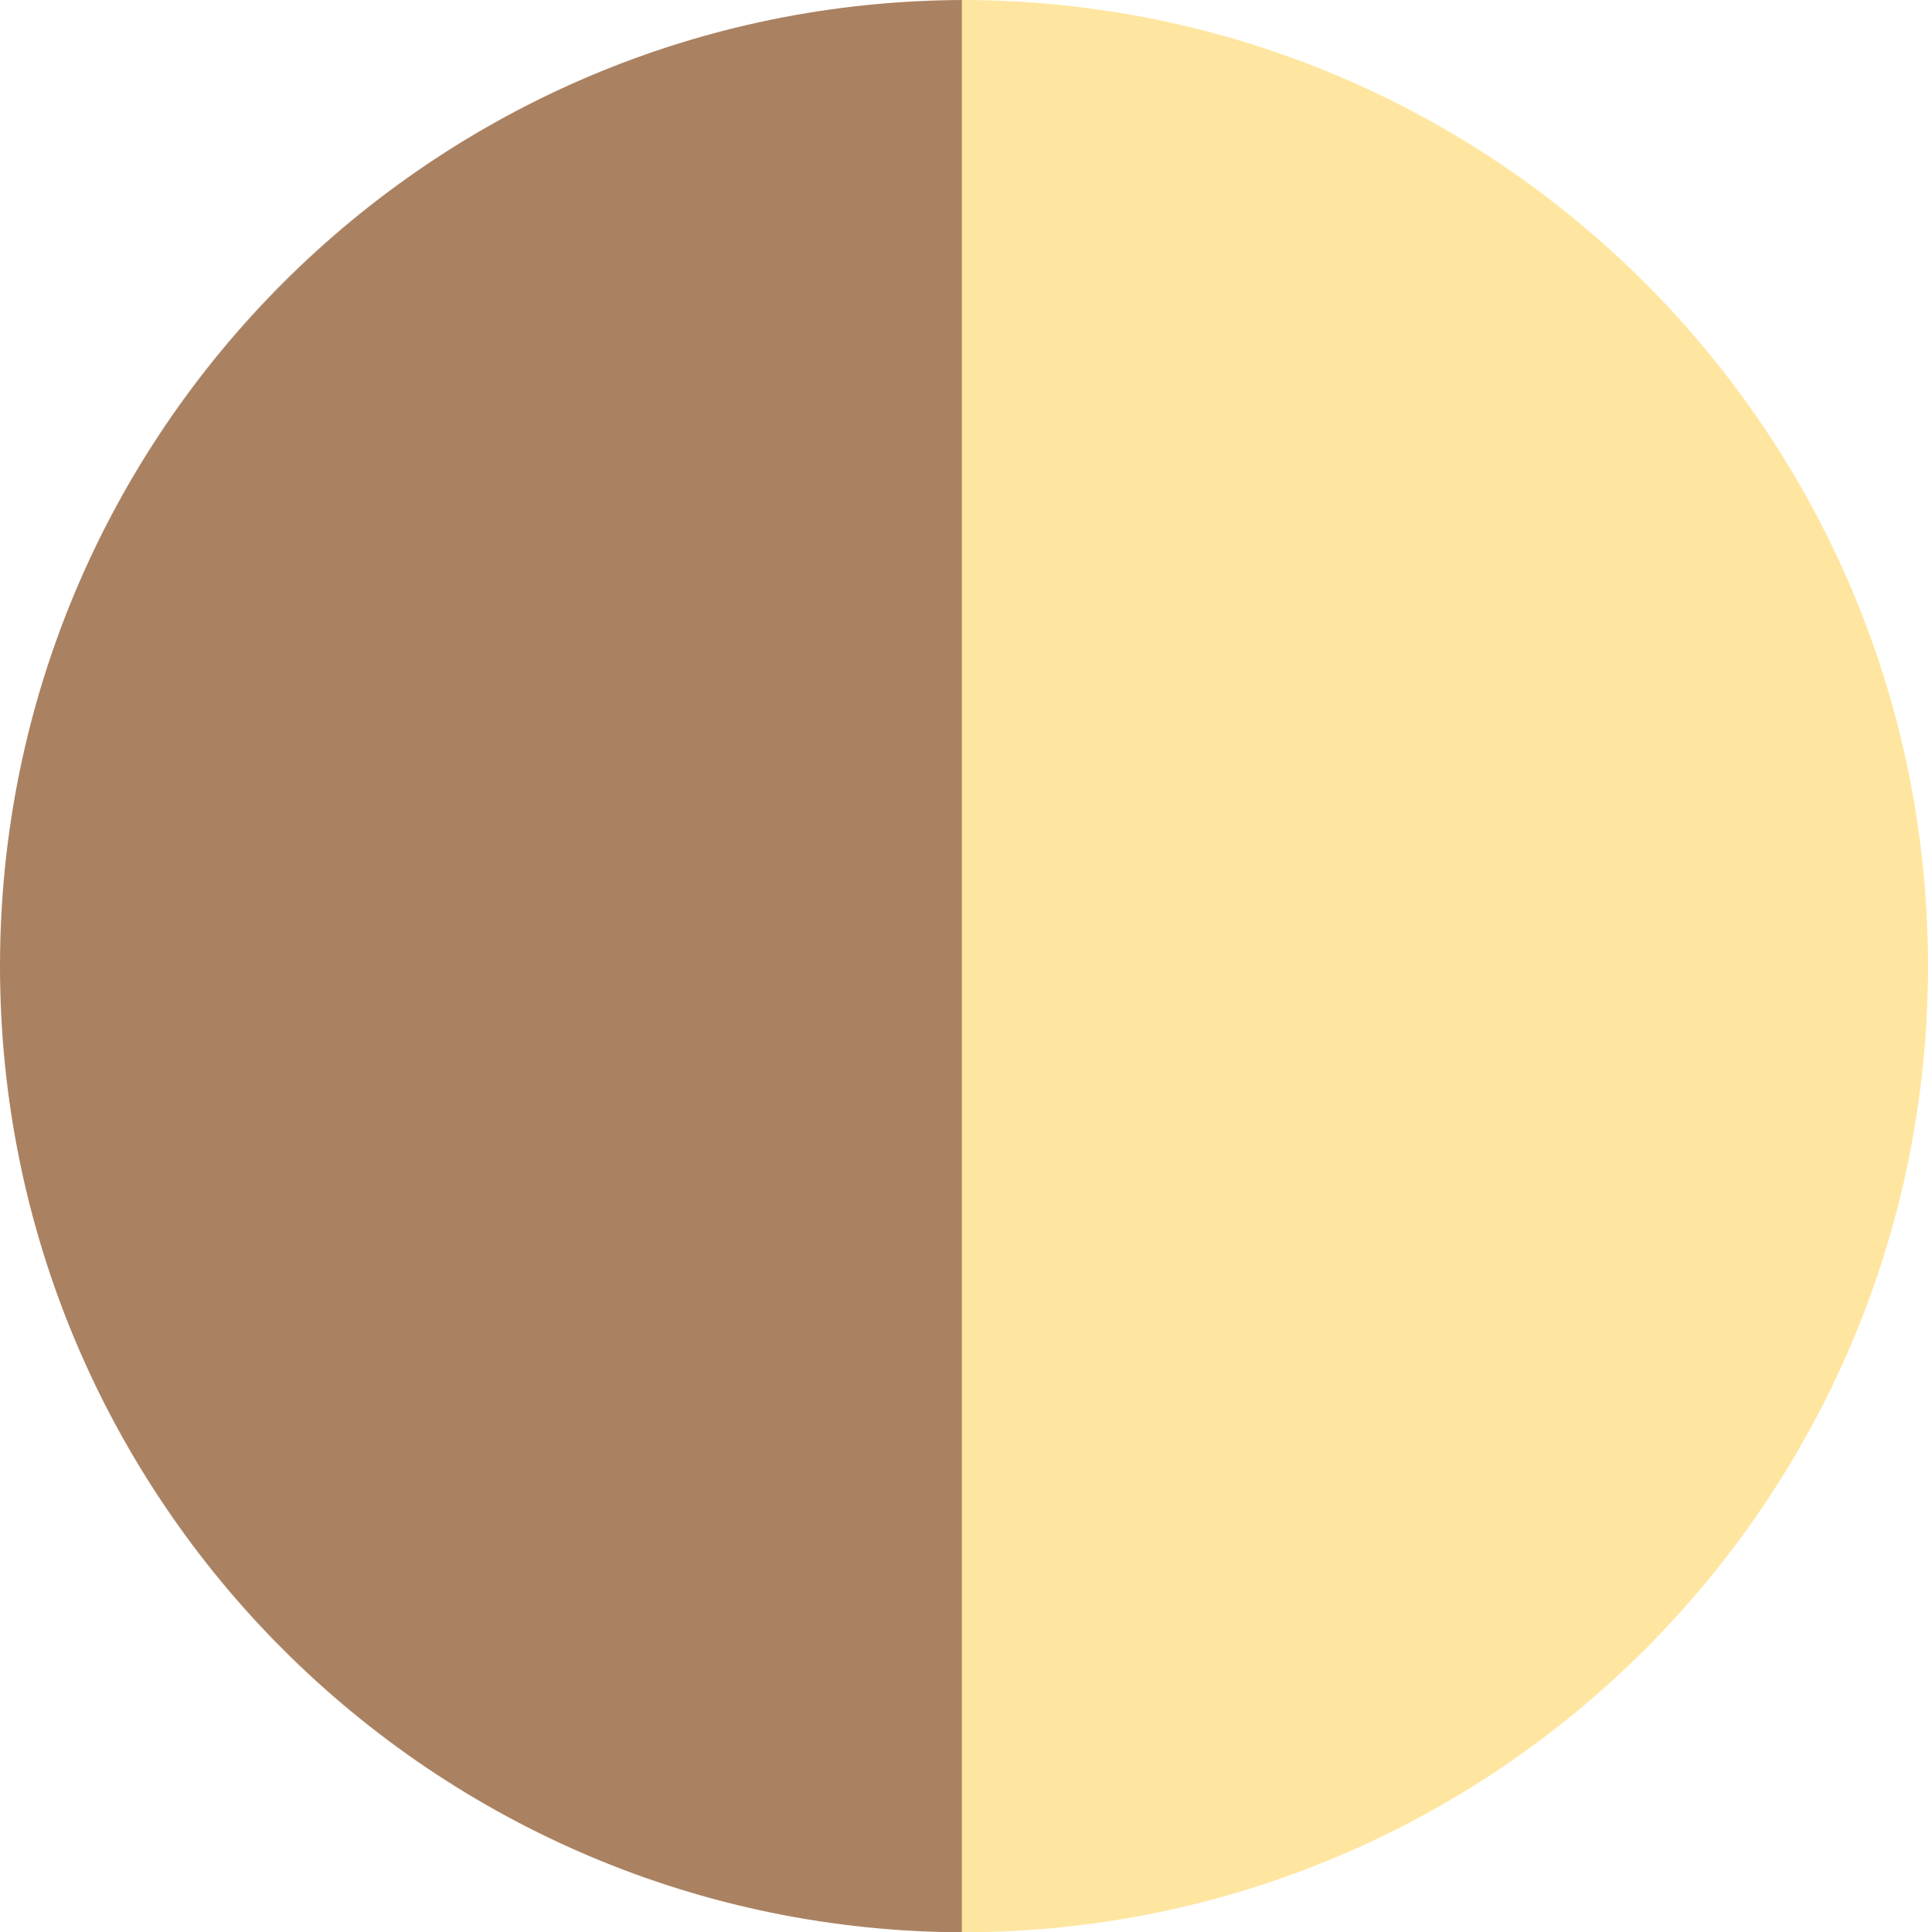
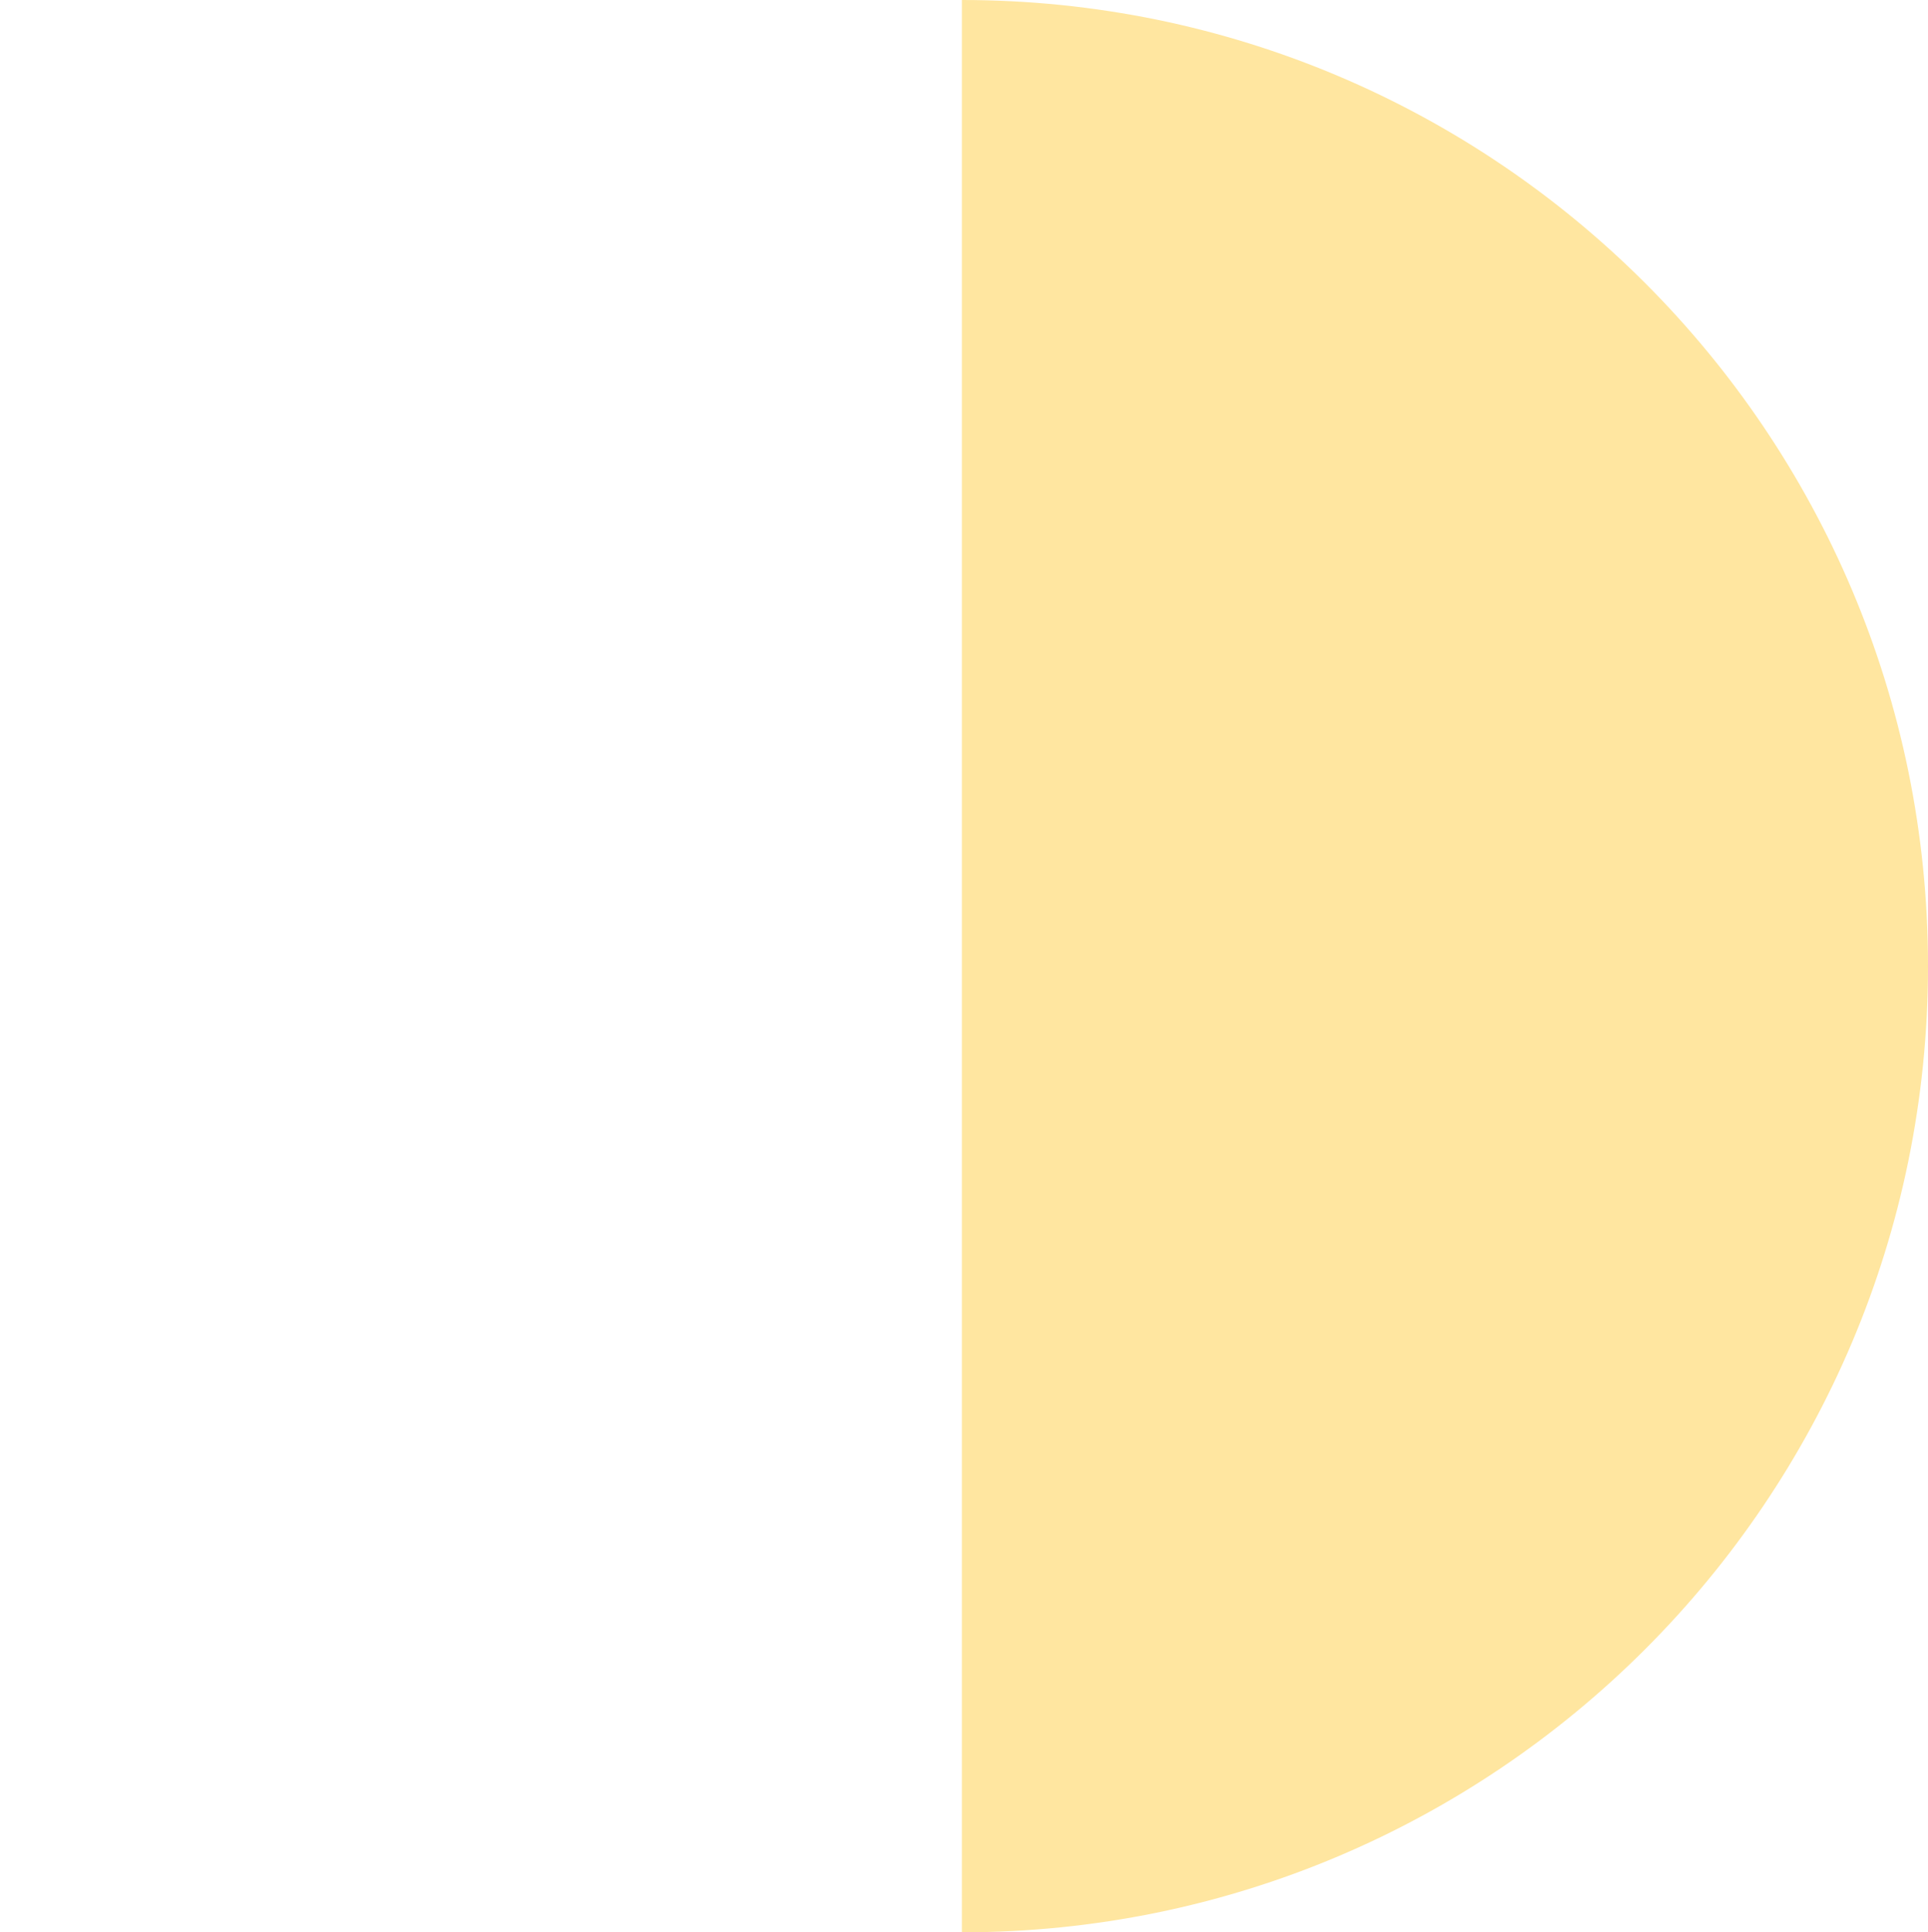
<svg xmlns="http://www.w3.org/2000/svg" viewBox="0 0 461 462">
  <g id="Layer_2" data-name="Layer 2">
    <g id="Layer_1-2" data-name="Layer 1">
-       <path d="M0,231C0,358.58,103.42,462,231,462V0C103.42,0,0,103.42,0,231Z" style="fill:#AA8262" />
-       <path d="M461,231C461,103.42,357.58,0,230,0V462C357.58,462,461,358.58,461,231Z" style="fill:#FFE6A0" />
+       <path d="M461,231C461,103.42,357.58,0,230,0V462C357.58,462,461,358.58,461,231" style="fill:#FFE6A0" />
    </g>
  </g>
</svg>